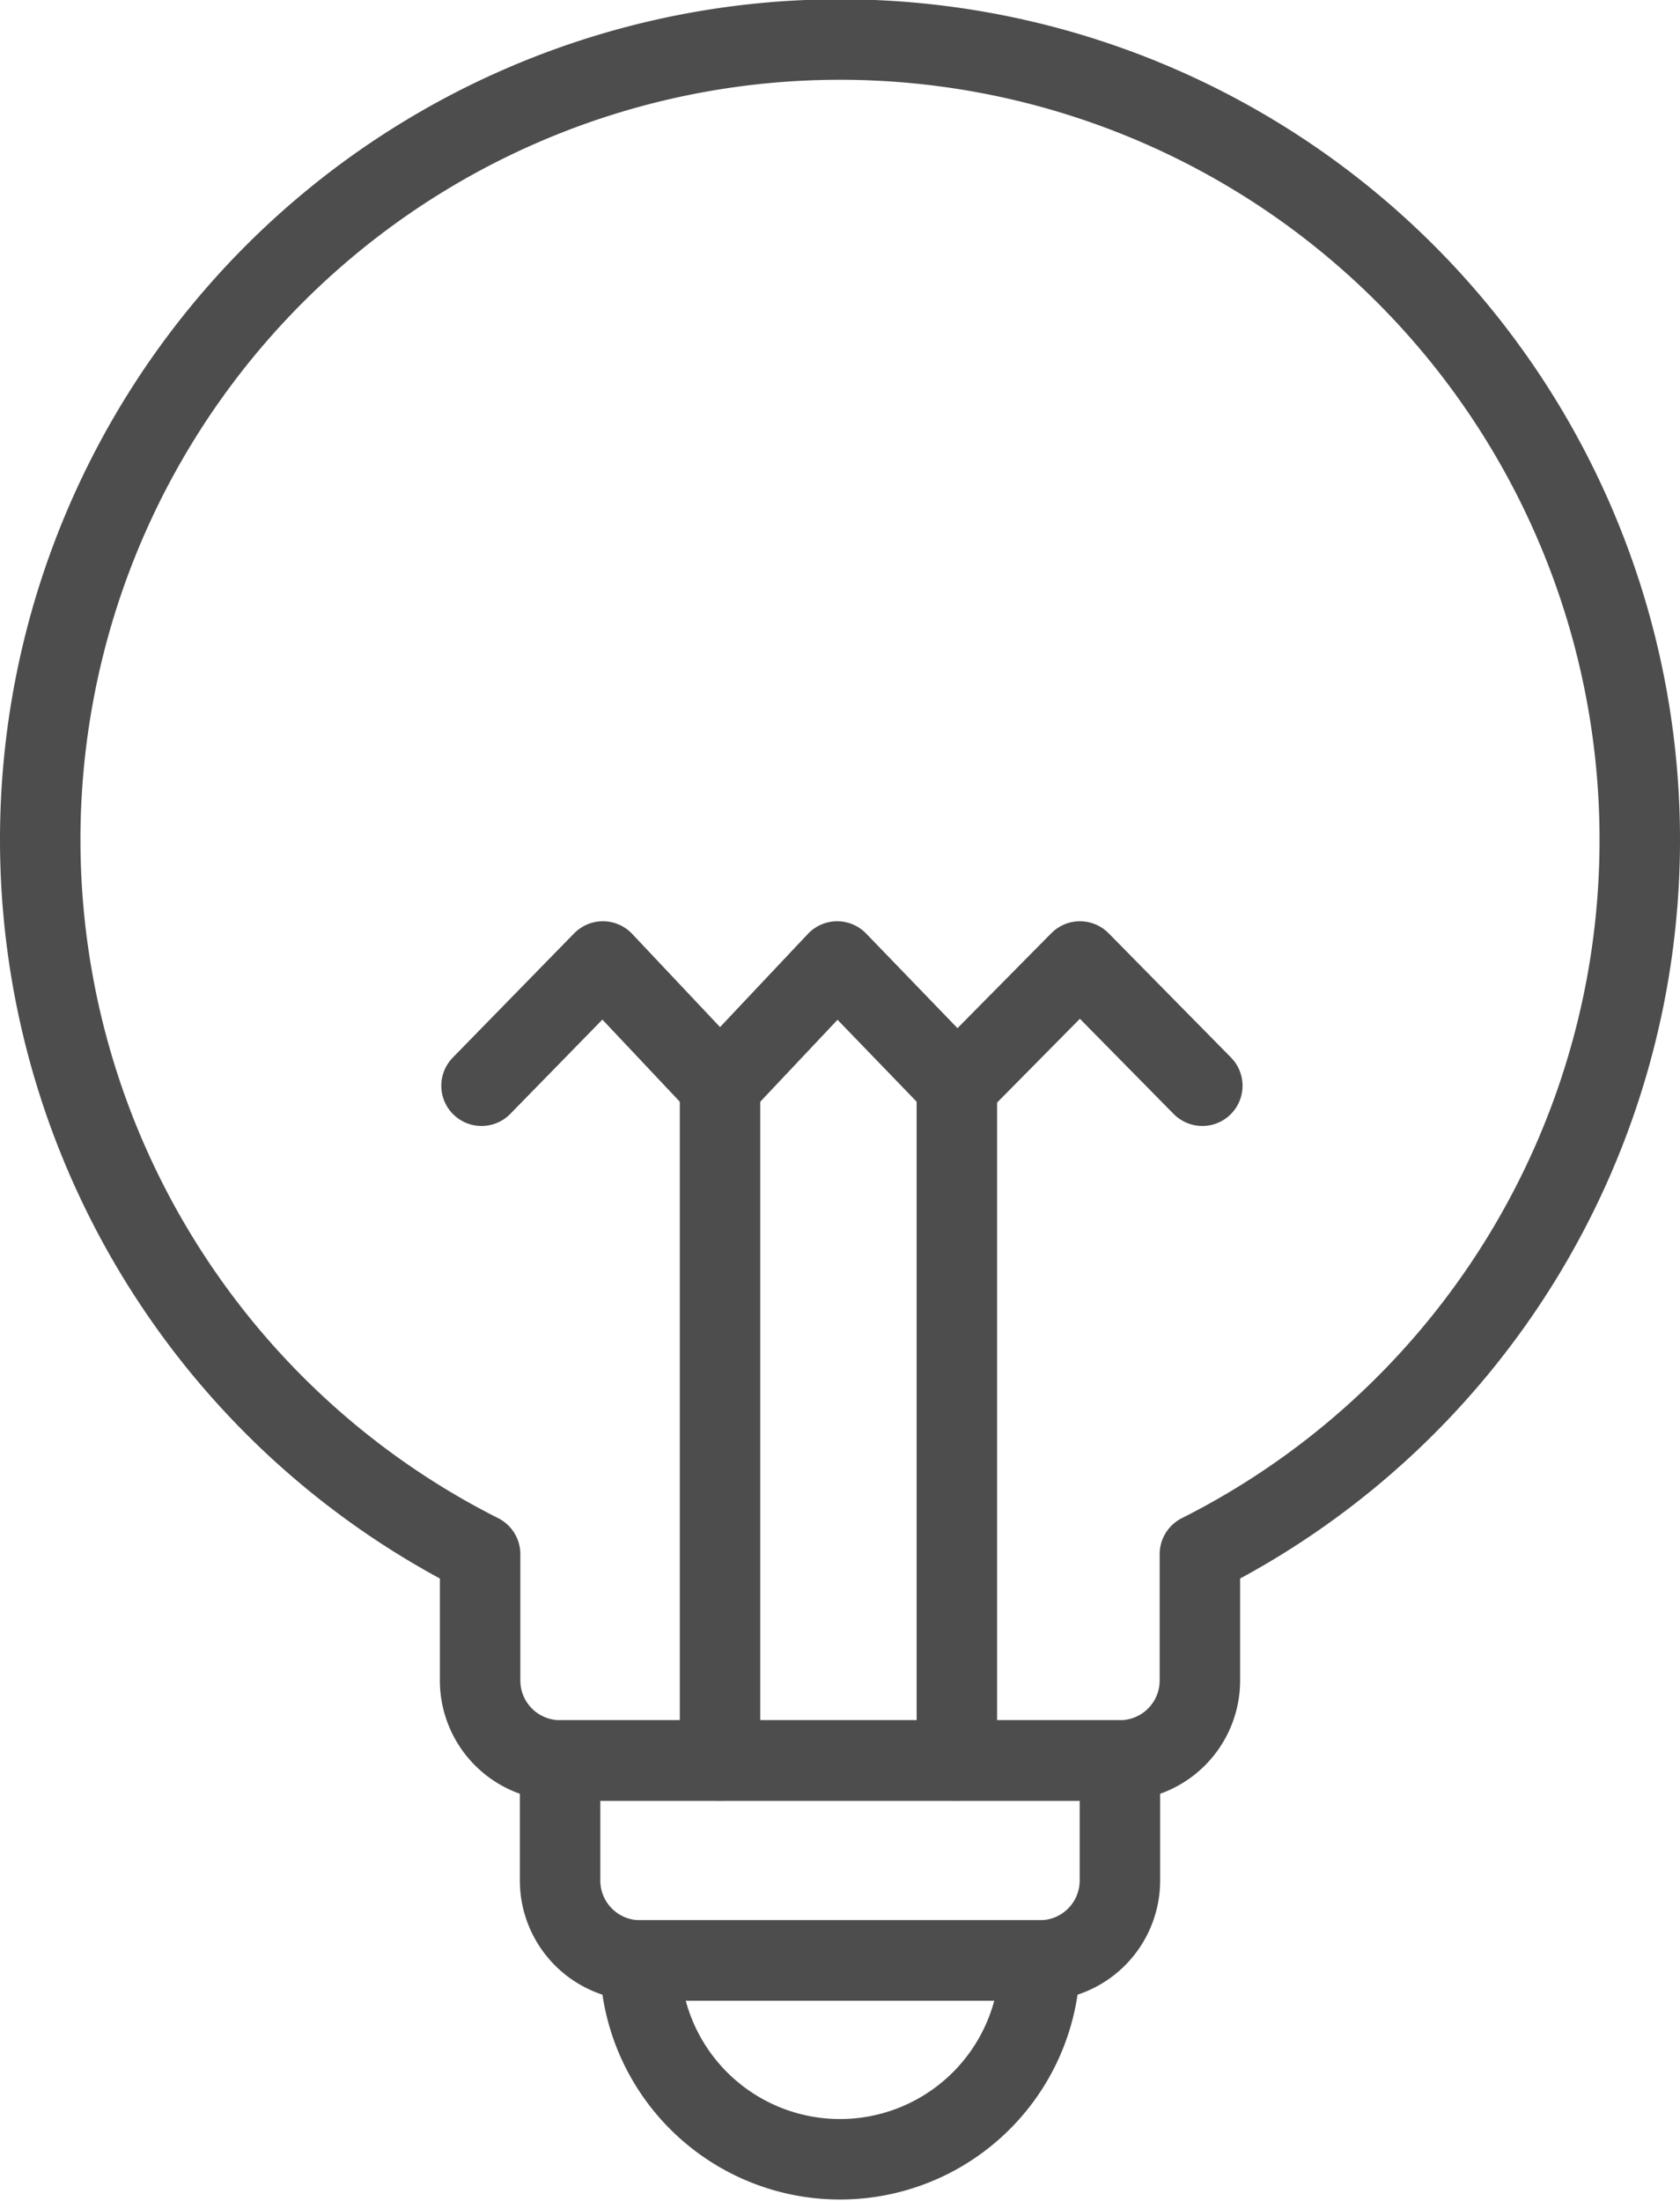
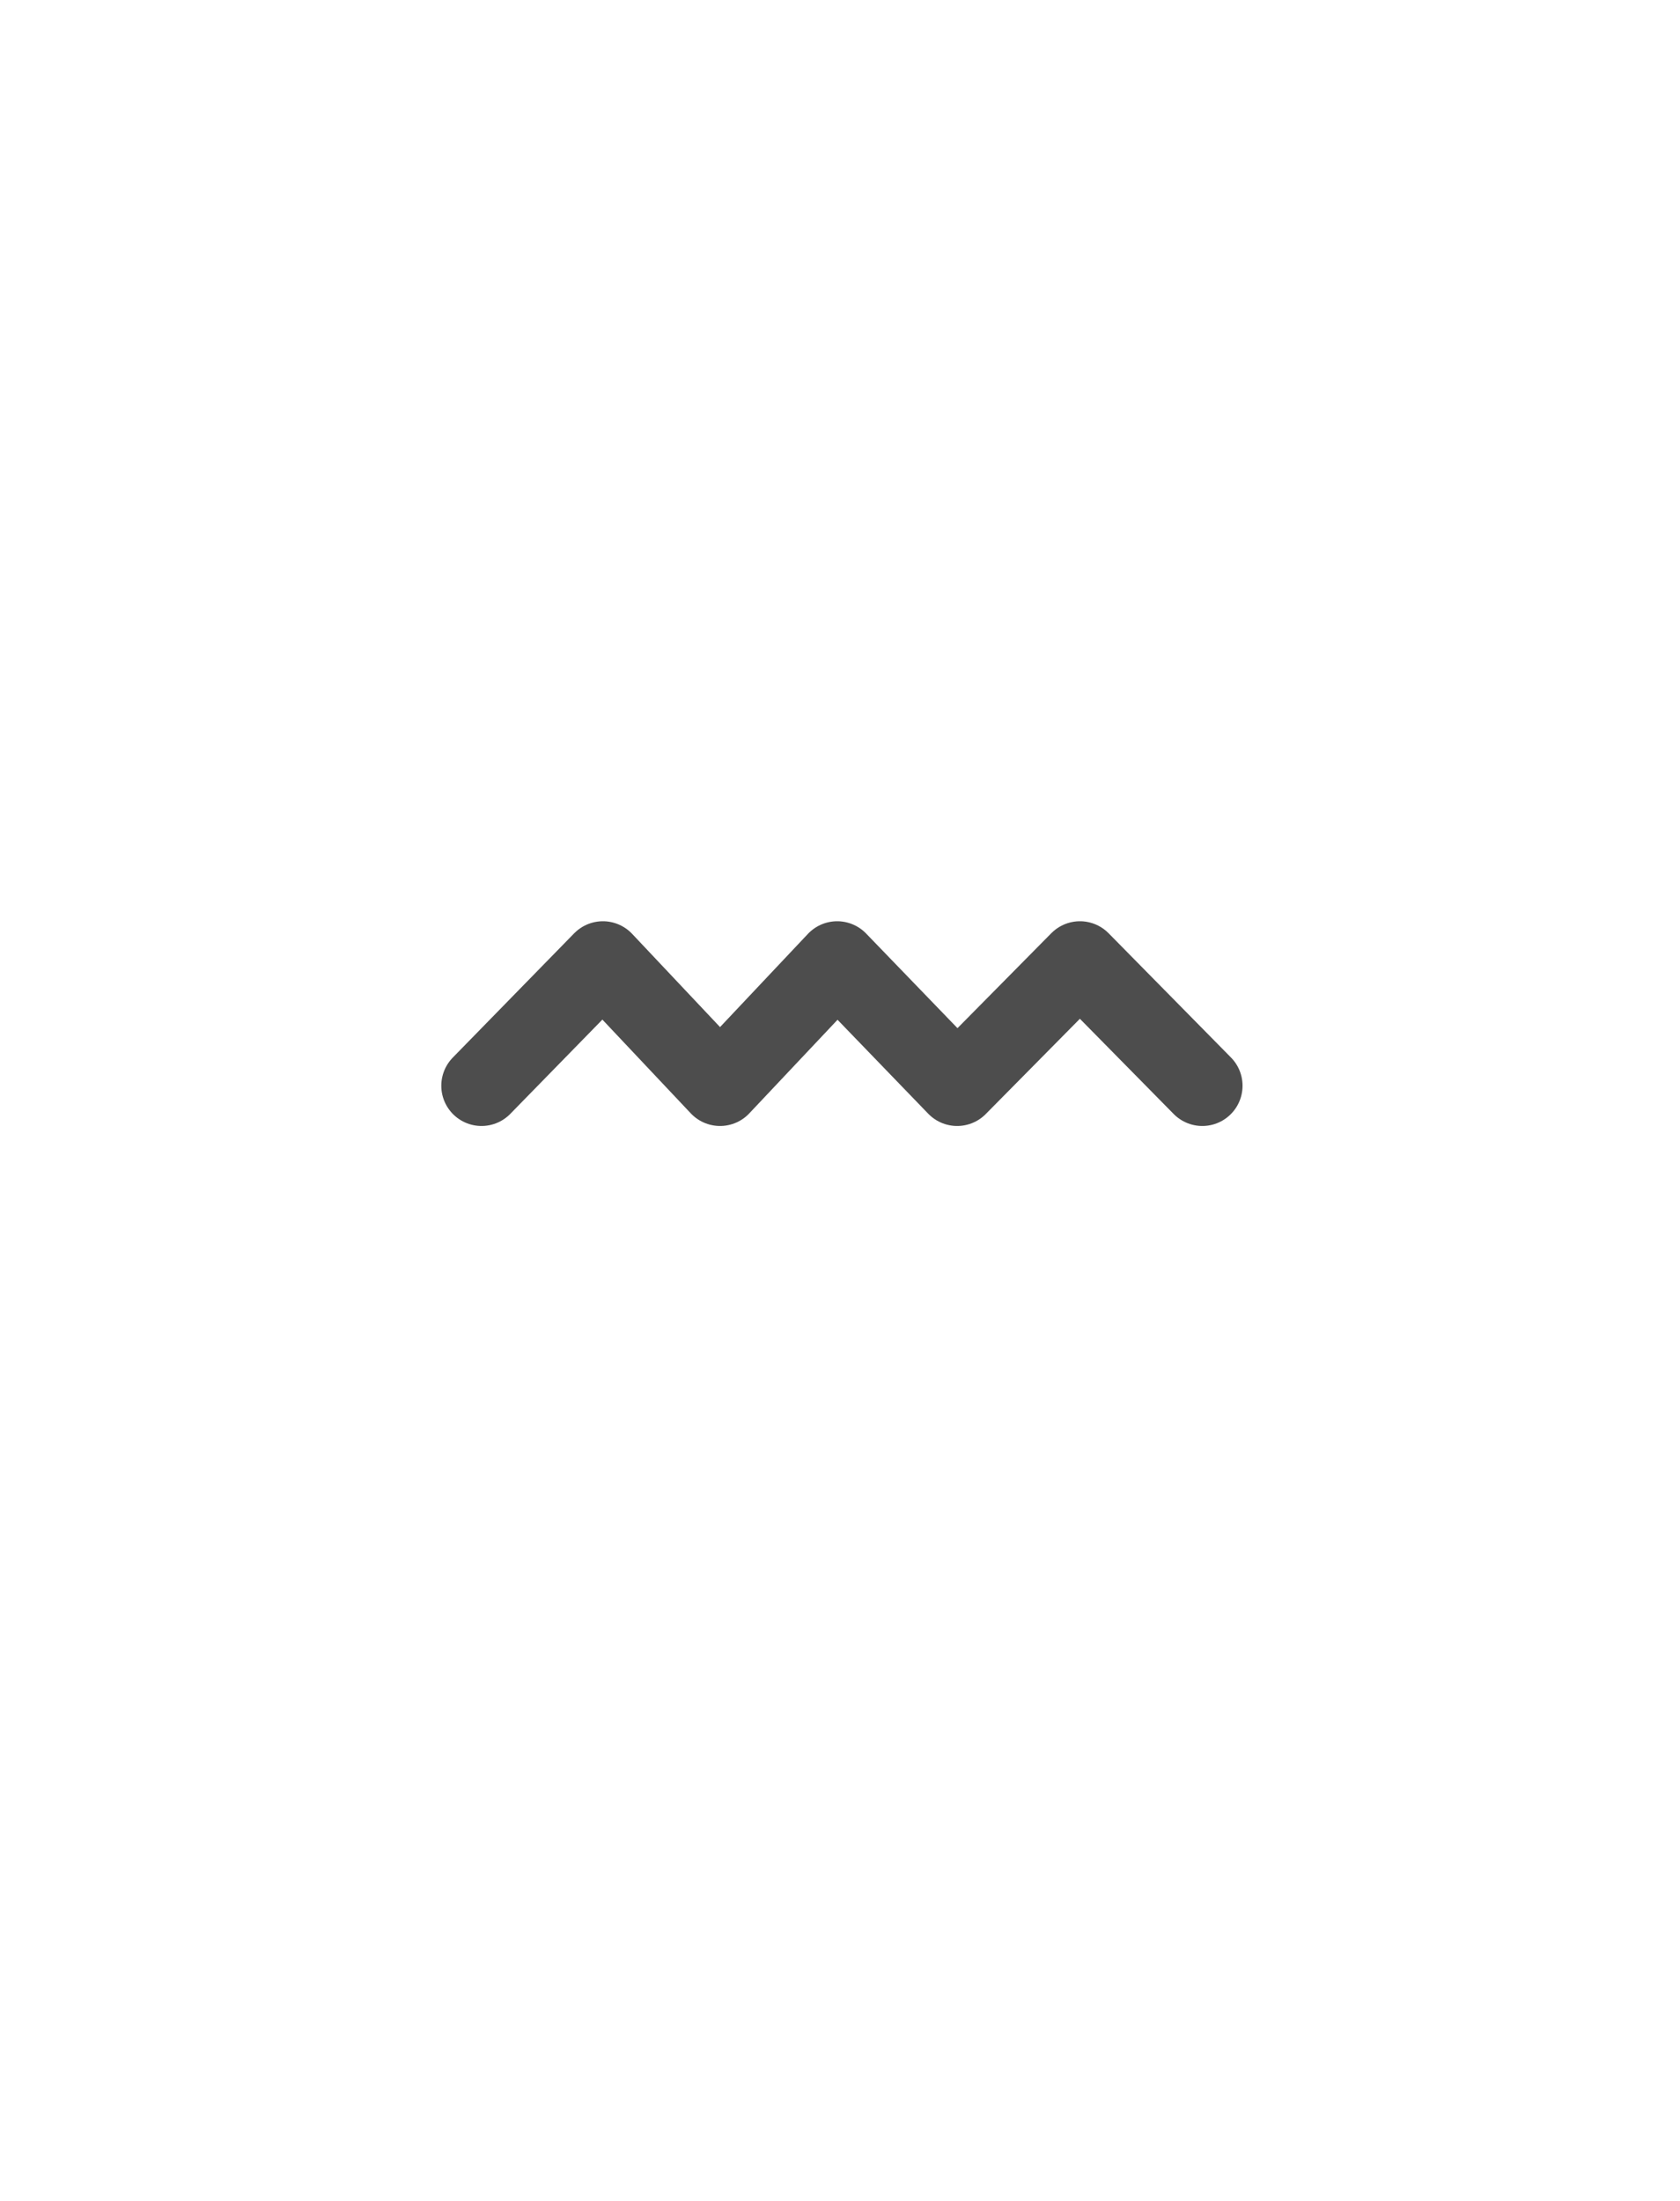
<svg xmlns="http://www.w3.org/2000/svg" width="229.692" height="300.767" viewBox="0 0 229.692 300.767">
  <defs>
    <style>.cls-1{fill:none;stroke:#4d4d4d;stroke-linecap:round;stroke-linejoin:round;stroke-width:11px;}</style>
  </defs>
  <title>Light Bulb</title>
  <g id="Layer_2" data-name="Layer 2">
    <g id="Business">
-       <path class="cls-1" d="M224.192,114.846A109.346,109.346,0,1,0,65.64,212.399v17.26A10.934,10.934,0,0,0,76.575,240.594h76.542a10.935,10.935,0,0,0,10.935-10.935v-17.26A109.249,109.249,0,0,0,224.192,114.846Z" />
-       <path class="cls-1" d="M153.117,240.594v16.402a10.934,10.934,0,0,1-10.935,10.935H87.51A10.934,10.934,0,0,1,76.575,256.996V240.594Z" />
-       <path class="cls-1" d="M142.183,267.931a27.337,27.337,0,0,1-54.673,0Z" />
      <polyline class="cls-1" points="65.834 148.385 82.429 131.404 98.445 148.385 114.461 131.404 130.863 148.385 147.65 131.404 164.382 148.385" />
-       <line class="cls-1" x1="98.445" y1="148.385" x2="98.445" y2="240.594" />
-       <line class="cls-1" x1="130.823" y1="148.385" x2="130.823" y2="240.594" />
    </g>
  </g>
</svg>